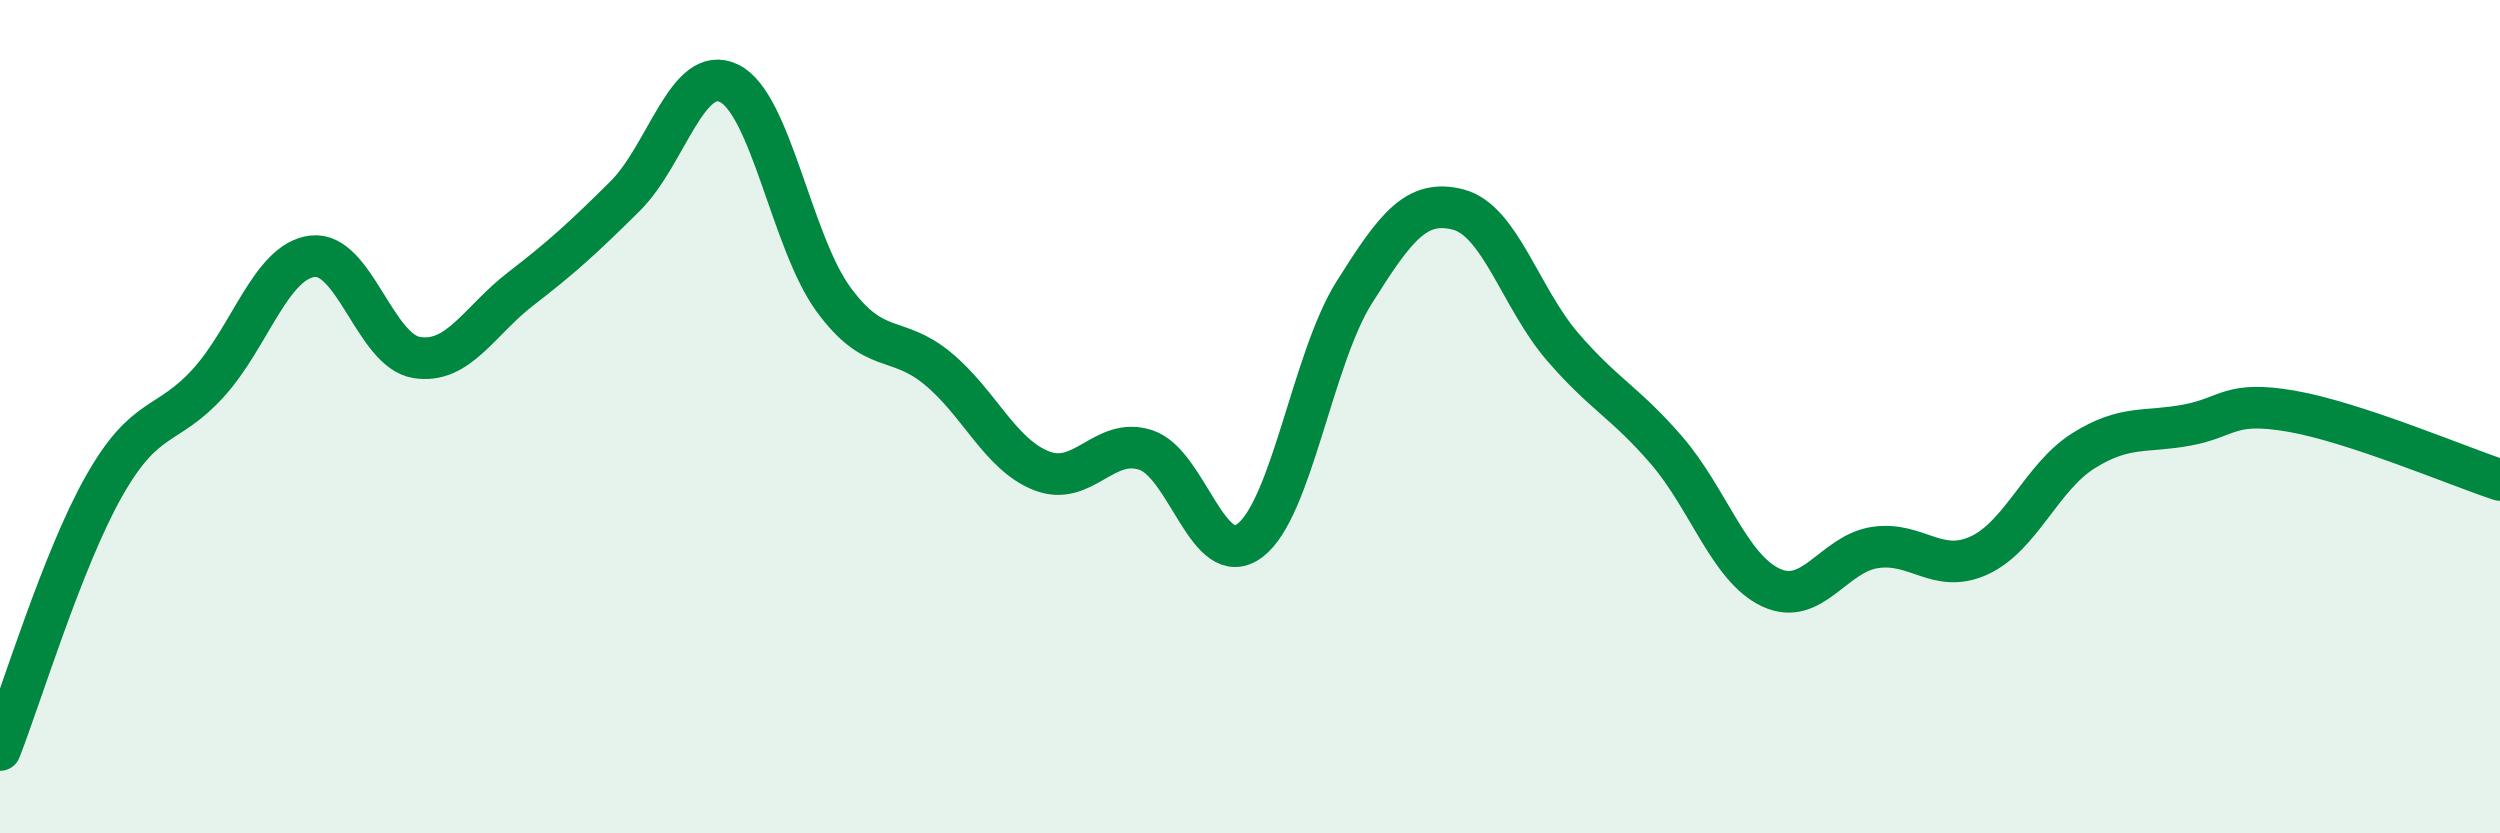
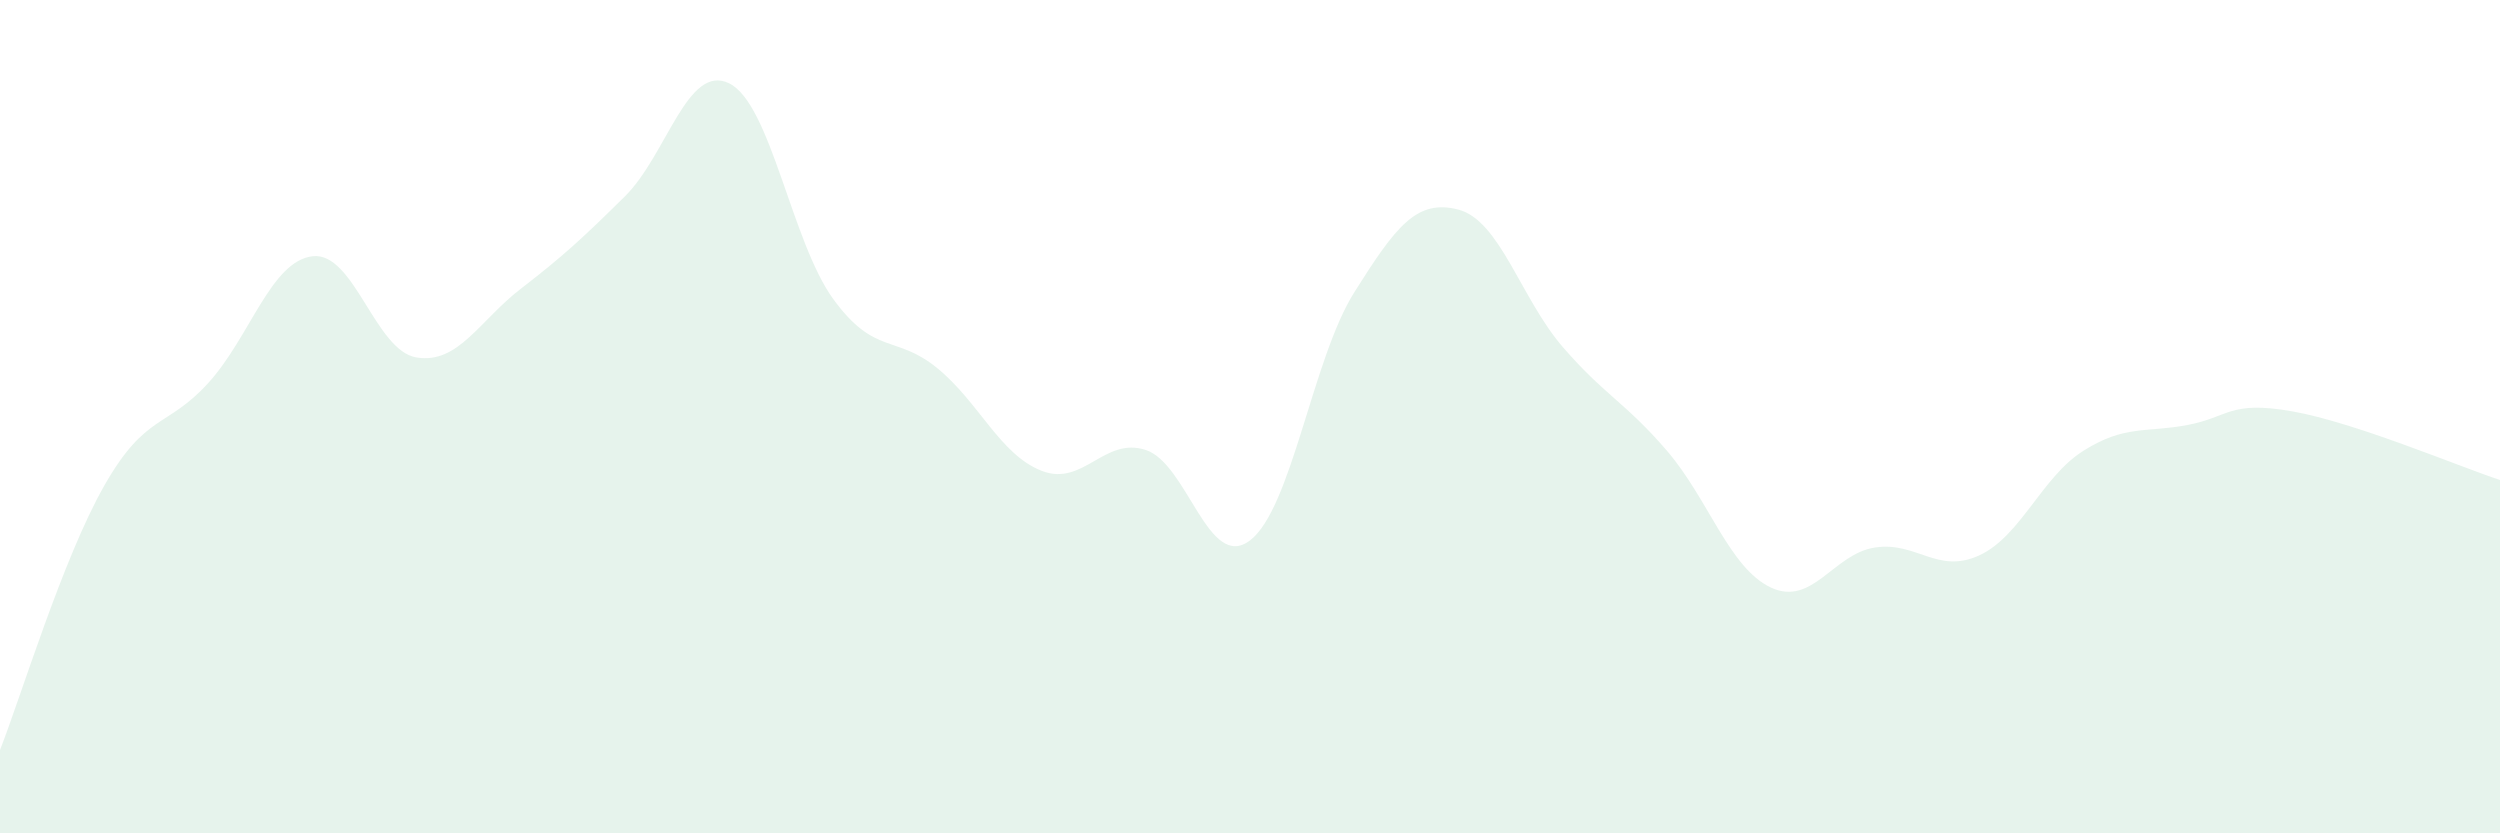
<svg xmlns="http://www.w3.org/2000/svg" width="60" height="20" viewBox="0 0 60 20">
  <path d="M 0,18 C 0.5,16.73 1.5,13.42 2.5,11.66 C 3.5,9.9 4,10.29 5,9.19 C 6,8.09 6.5,6.27 7.5,6.15 C 8.5,6.03 9,8.42 10,8.58 C 11,8.74 11.5,7.7 12.5,6.93 C 13.5,6.16 14,5.7 15,4.71 C 16,3.72 16.5,1.51 17.5,2 C 18.5,2.49 19,5.81 20,7.18 C 21,8.55 21.5,8.02 22.5,8.84 C 23.5,9.66 24,10.91 25,11.3 C 26,11.69 26.5,10.47 27.5,10.8 C 28.5,11.13 29,13.73 30,12.97 C 31,12.21 31.5,8.61 32.5,7.02 C 33.5,5.43 34,4.77 35,5.03 C 36,5.29 36.5,7.16 37.5,8.32 C 38.5,9.48 39,9.65 40,10.81 C 41,11.97 41.5,13.63 42.5,14.1 C 43.5,14.57 44,13.29 45,13.14 C 46,12.99 46.5,13.79 47.5,13.33 C 48.5,12.87 49,11.45 50,10.82 C 51,10.19 51.5,10.39 52.5,10.2 C 53.5,10.01 53.5,9.61 55,9.87 C 56.5,10.13 59,11.19 60,11.52L60 20L0 20Z" fill="#008740" opacity="0.1" stroke-linecap="round" stroke-linejoin="round" />
-   <path d="M 0,18 C 0.5,16.73 1.5,13.42 2.5,11.66 C 3.5,9.9 4,10.29 5,9.19 C 6,8.09 6.5,6.27 7.5,6.15 C 8.5,6.03 9,8.42 10,8.58 C 11,8.74 11.5,7.7 12.5,6.93 C 13.5,6.16 14,5.7 15,4.71 C 16,3.72 16.5,1.51 17.5,2 C 18.5,2.49 19,5.81 20,7.18 C 21,8.55 21.5,8.02 22.5,8.84 C 23.5,9.66 24,10.91 25,11.3 C 26,11.69 26.5,10.47 27.5,10.8 C 28.5,11.13 29,13.73 30,12.97 C 31,12.21 31.5,8.61 32.5,7.02 C 33.5,5.43 34,4.77 35,5.03 C 36,5.29 36.5,7.16 37.5,8.32 C 38.5,9.48 39,9.65 40,10.81 C 41,11.97 41.5,13.63 42.5,14.1 C 43.5,14.57 44,13.29 45,13.14 C 46,12.99 46.5,13.79 47.5,13.33 C 48.5,12.87 49,11.45 50,10.82 C 51,10.19 51.5,10.39 52.5,10.2 C 53.5,10.01 53.5,9.61 55,9.87 C 56.5,10.13 59,11.19 60,11.52" stroke="#008740" stroke-width="1" fill="none" stroke-linecap="round" stroke-linejoin="round" />
</svg>